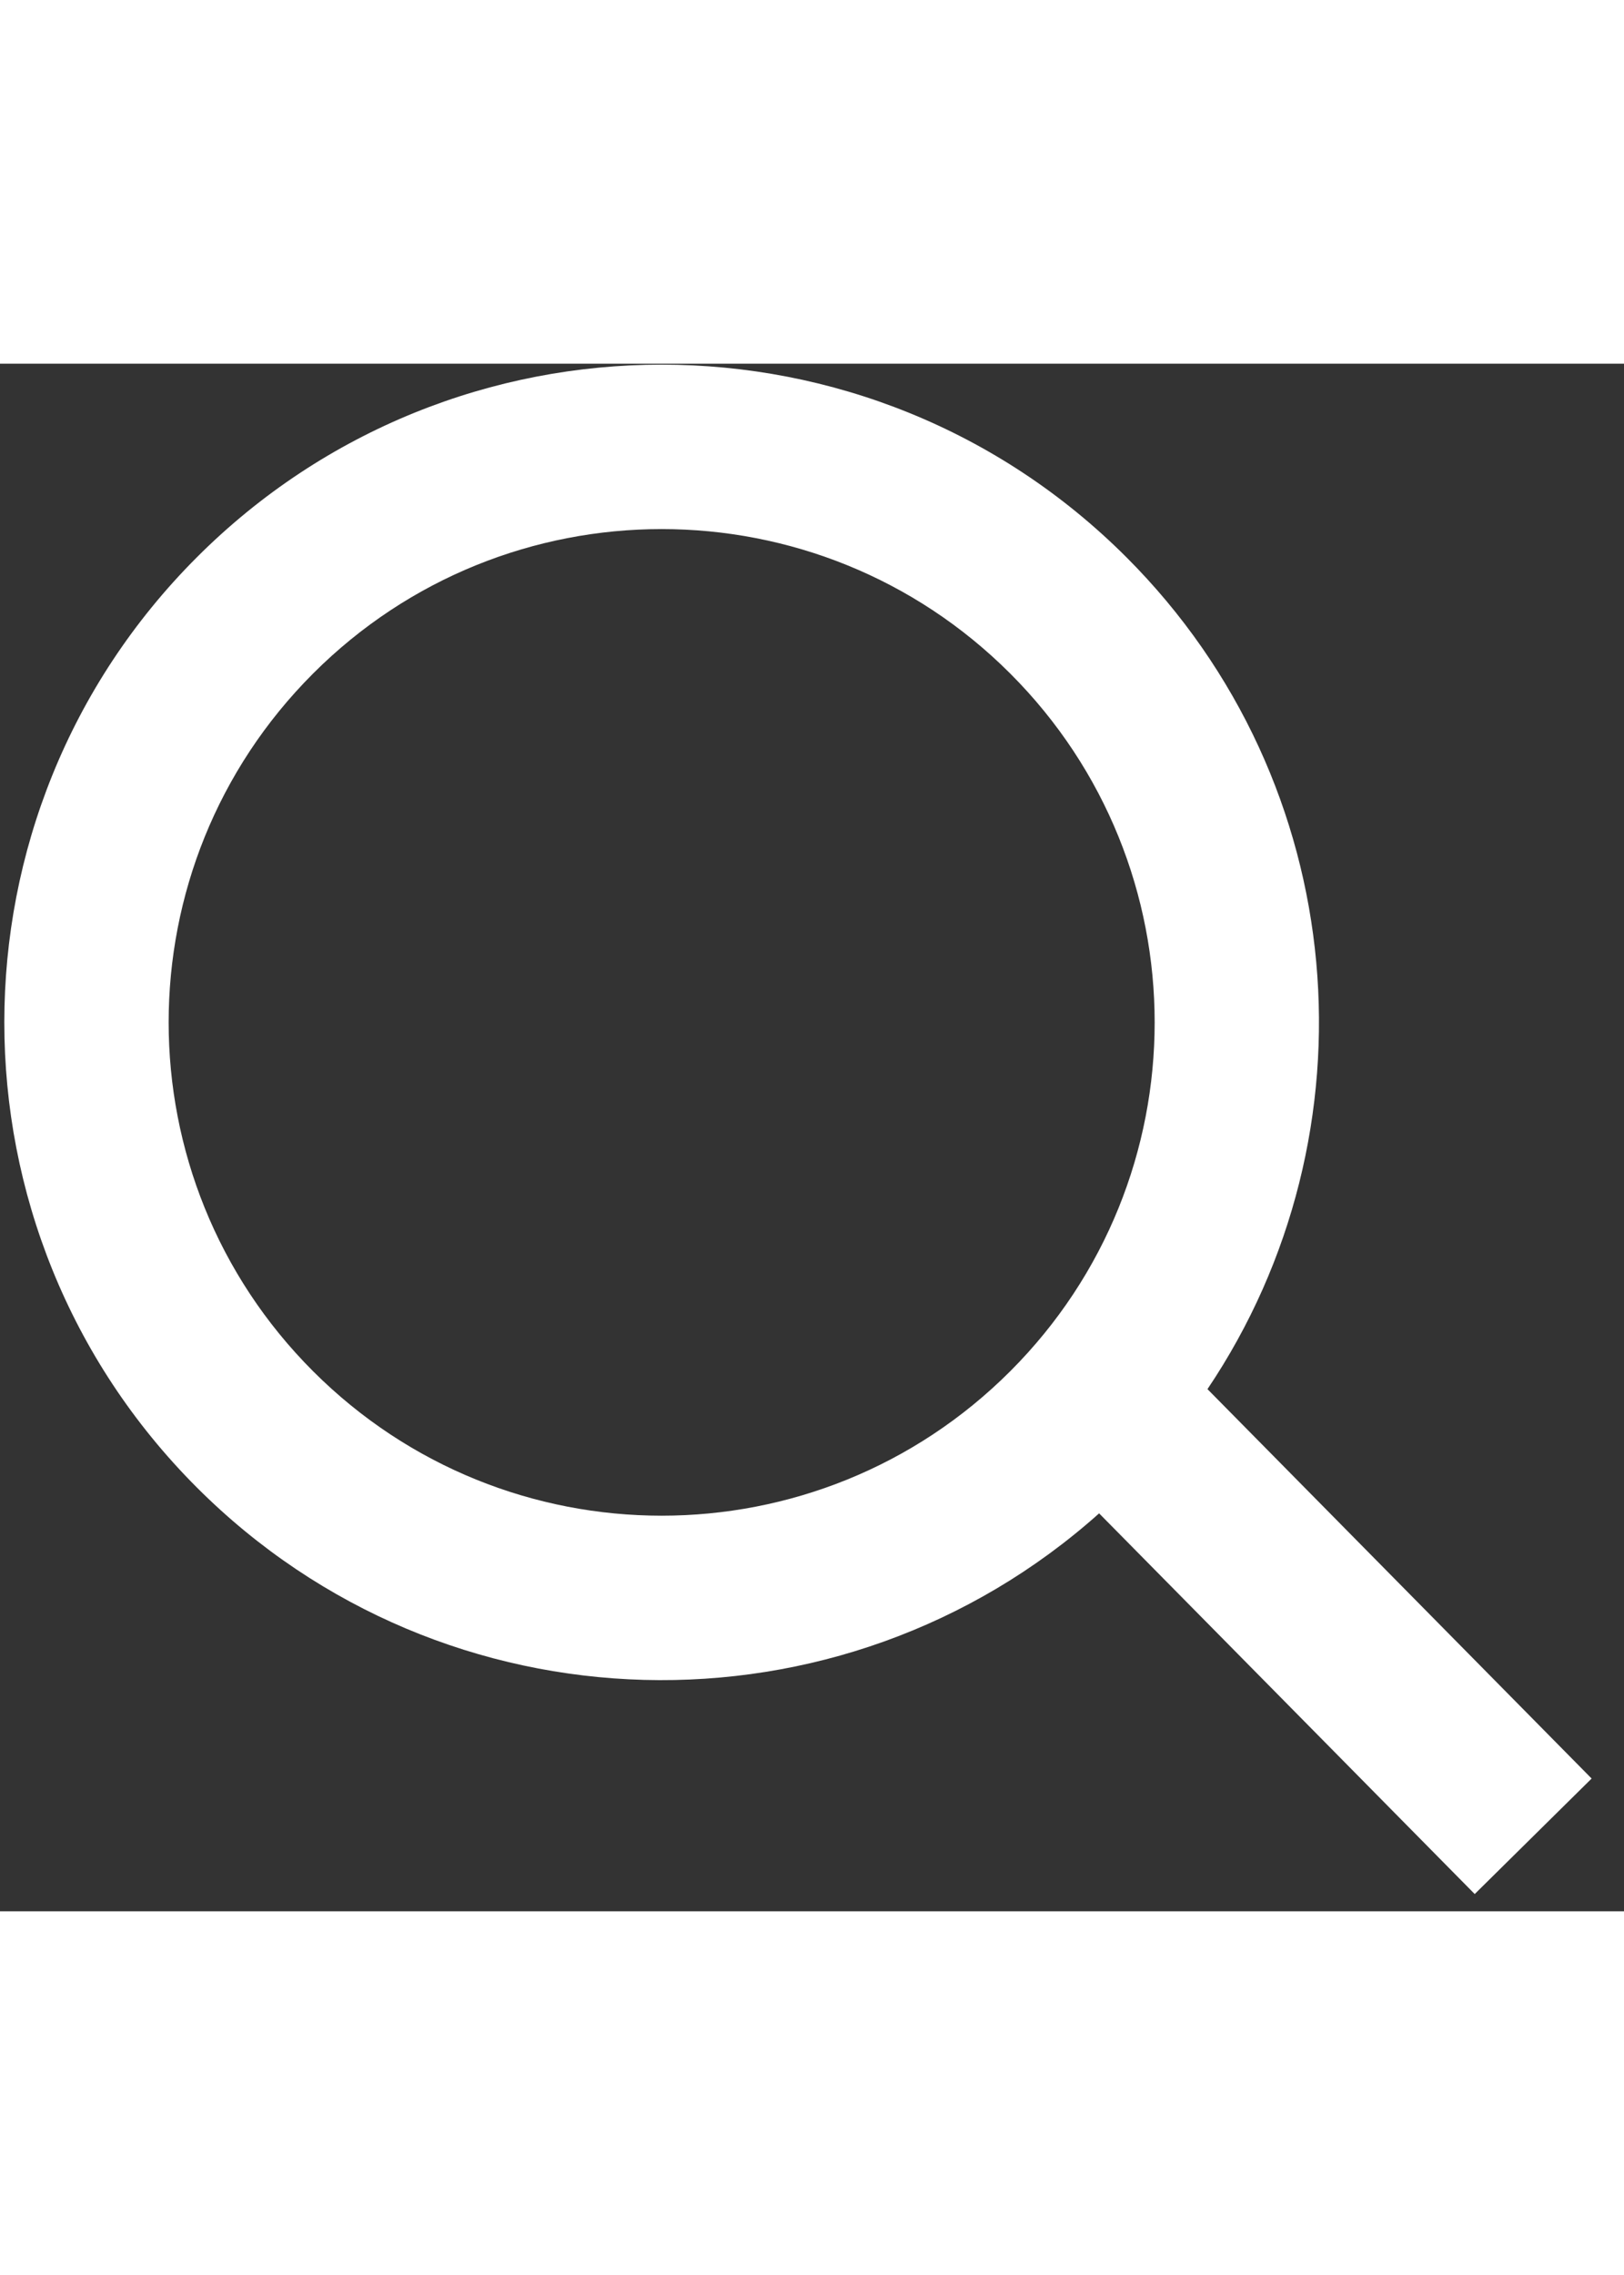
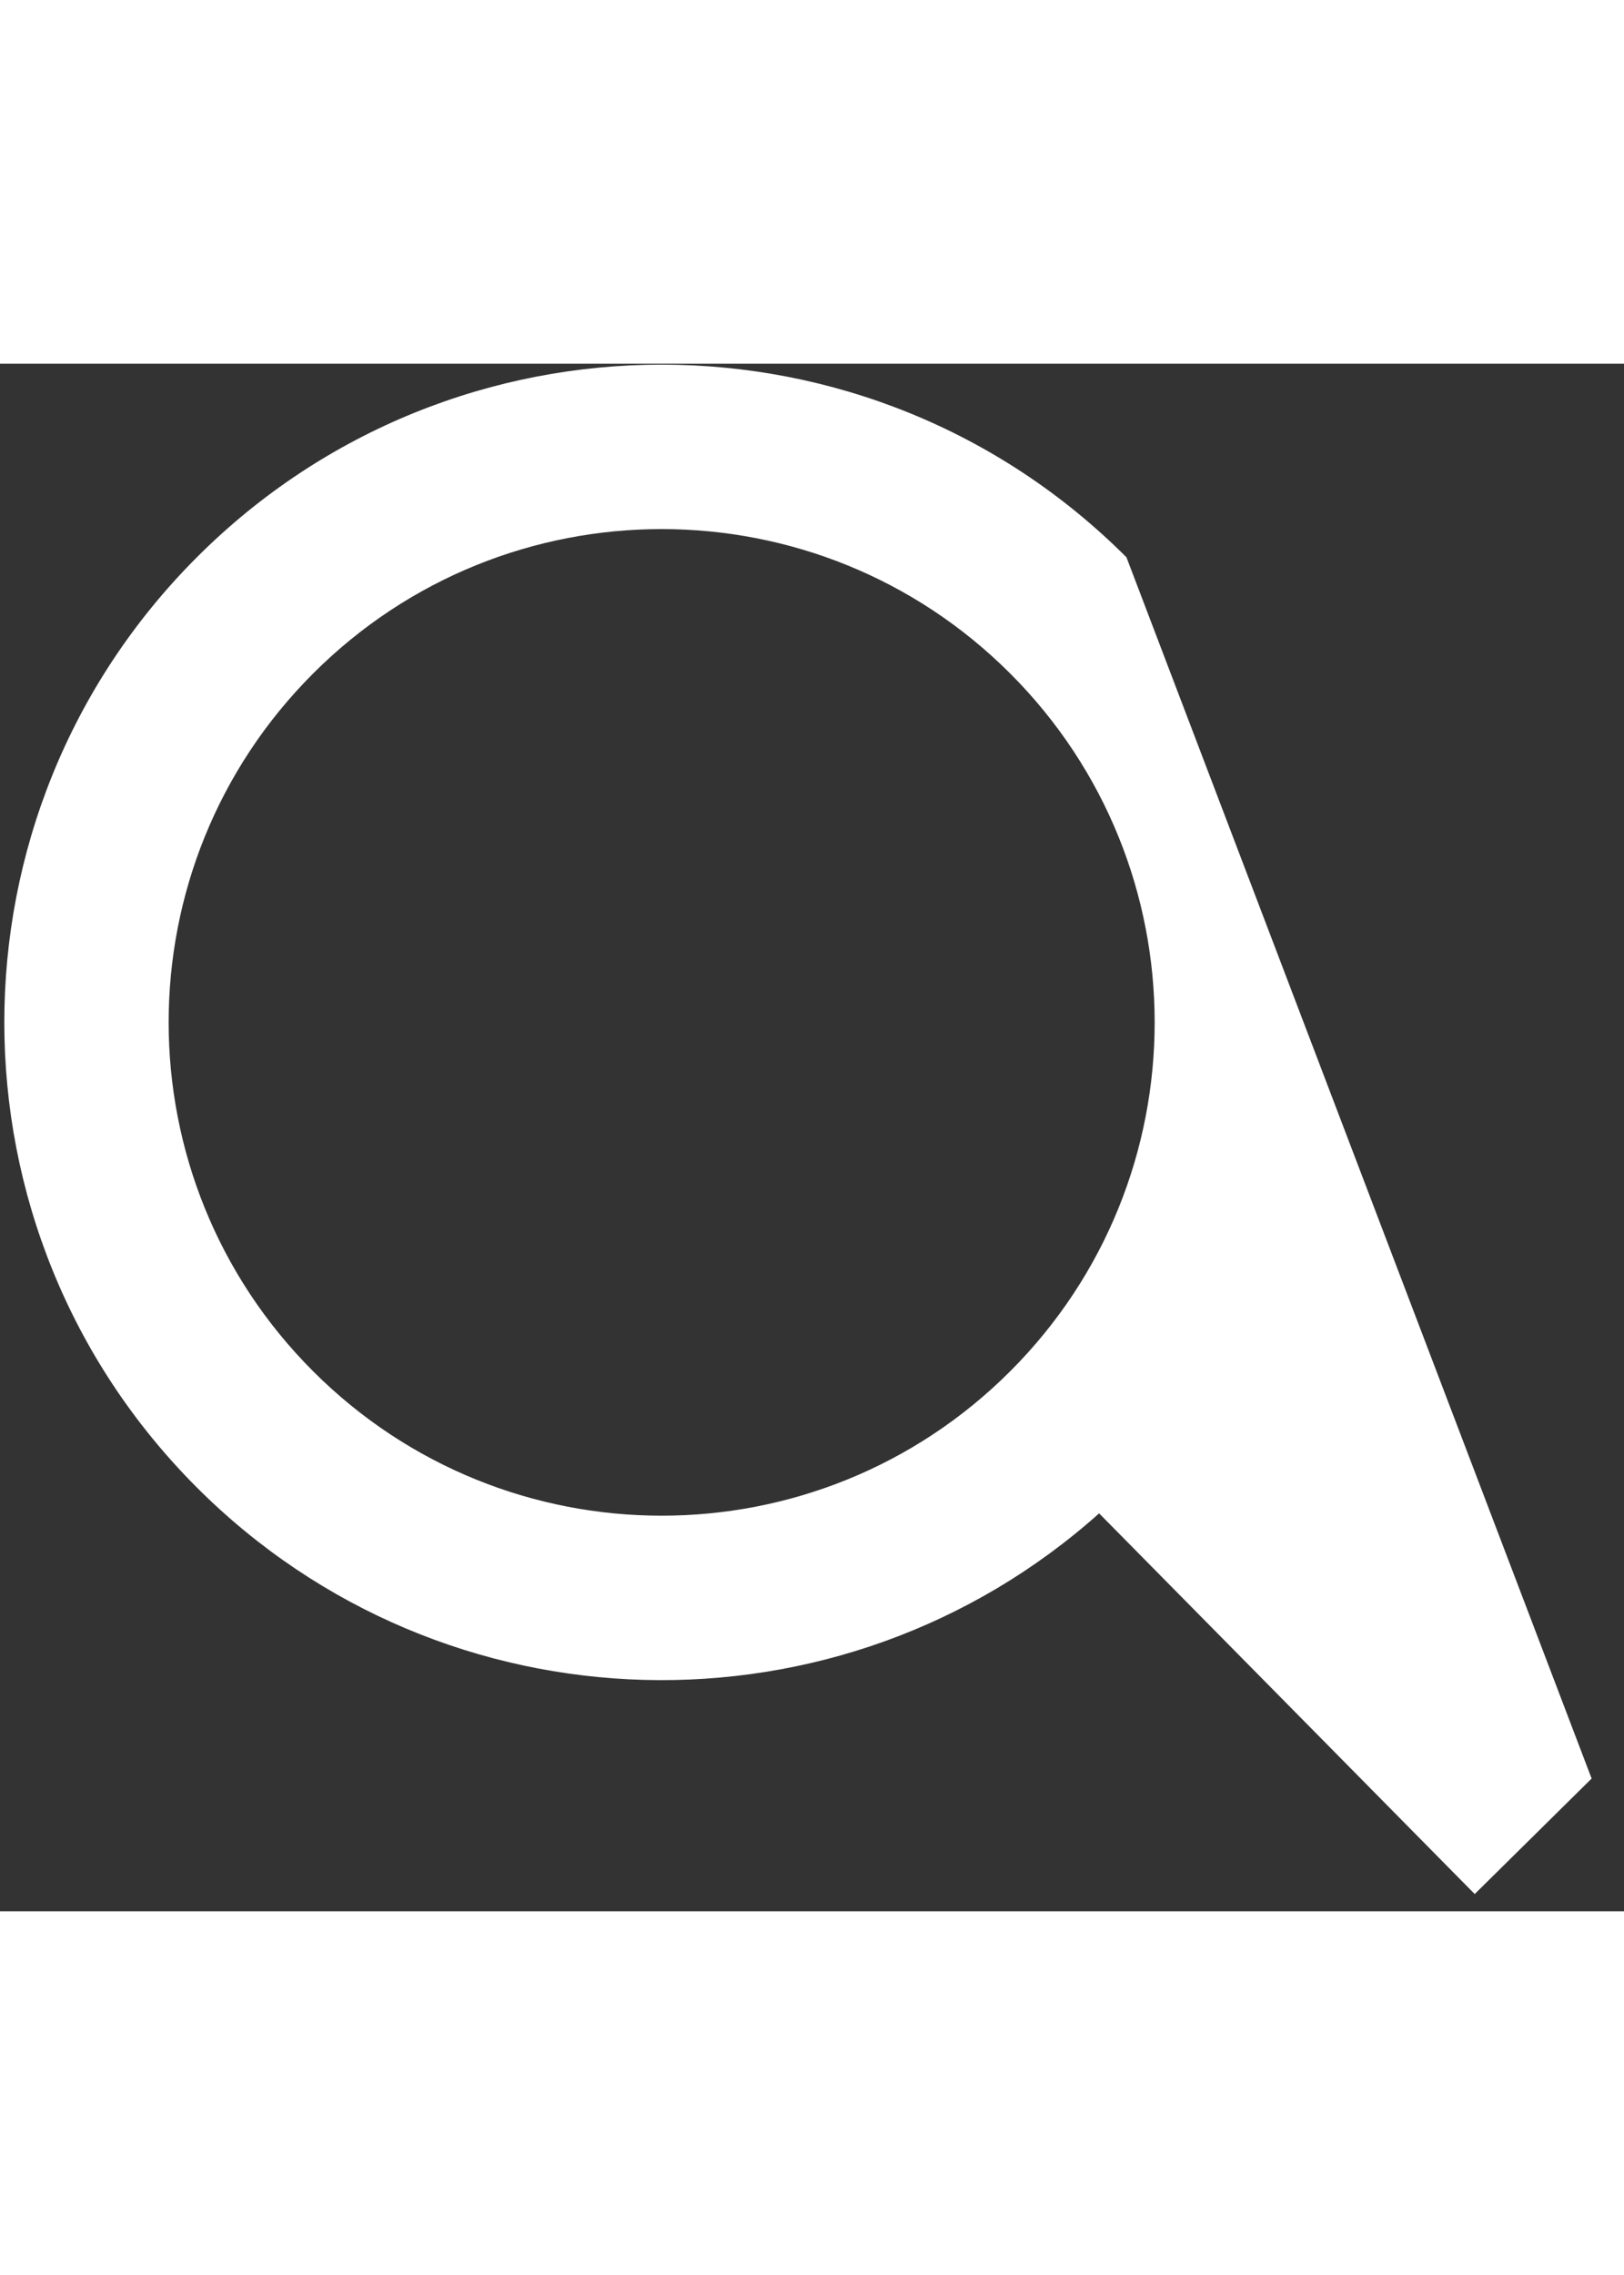
<svg xmlns="http://www.w3.org/2000/svg" width="15" height="21" viewBox="0 0 42 40" version="1.1" alt="Search">
  <rect x="0" y="0" width="42" height="40" fill="#333333" stroke="none" />
  <title>Search</title>
  <g id="Symbols" stroke="none" stroke-width="1" fill="none" fill-rule="evenodd">
    <g class="icon" id="Particles/Icon/Actions/Search-White" transform="translate(-13, -13)" fill="#FFFFFF" fill-rule="nonzero">
-       <path d="M35,11 C44.389,11 52,18.611 52,28 C52,36.267 46.099,43.156 38.279,44.684 L38.187,58.826 L33.938,58.799 L34.027,44.973 C25.091,44.469 18,37.062 18,28 C18,18.611 25.611,11 35,11 Z M35,15.25 C27.958,15.25 22.25,20.958 22.25,28 C22.25,35.042 27.958,40.75 35,40.75 C42.042,40.75 47.75,35.042 47.75,28 C47.75,20.958 42.042,15.25 35,15.25 Z" id="icn-search" transform="translate(35, 34.913) rotate(-45) translate(-35, -34.913) " />
+       <path d="M35,11 C44.389,11 52,18.611 52,28 L38.187,58.826 L33.938,58.799 L34.027,44.973 C25.091,44.469 18,37.062 18,28 C18,18.611 25.611,11 35,11 Z M35,15.25 C27.958,15.25 22.25,20.958 22.25,28 C22.25,35.042 27.958,40.75 35,40.75 C42.042,40.75 47.75,35.042 47.75,28 C47.75,20.958 42.042,15.25 35,15.25 Z" id="icn-search" transform="translate(35, 34.913) rotate(-45) translate(-35, -34.913) " />
    </g>
  </g>
</svg>